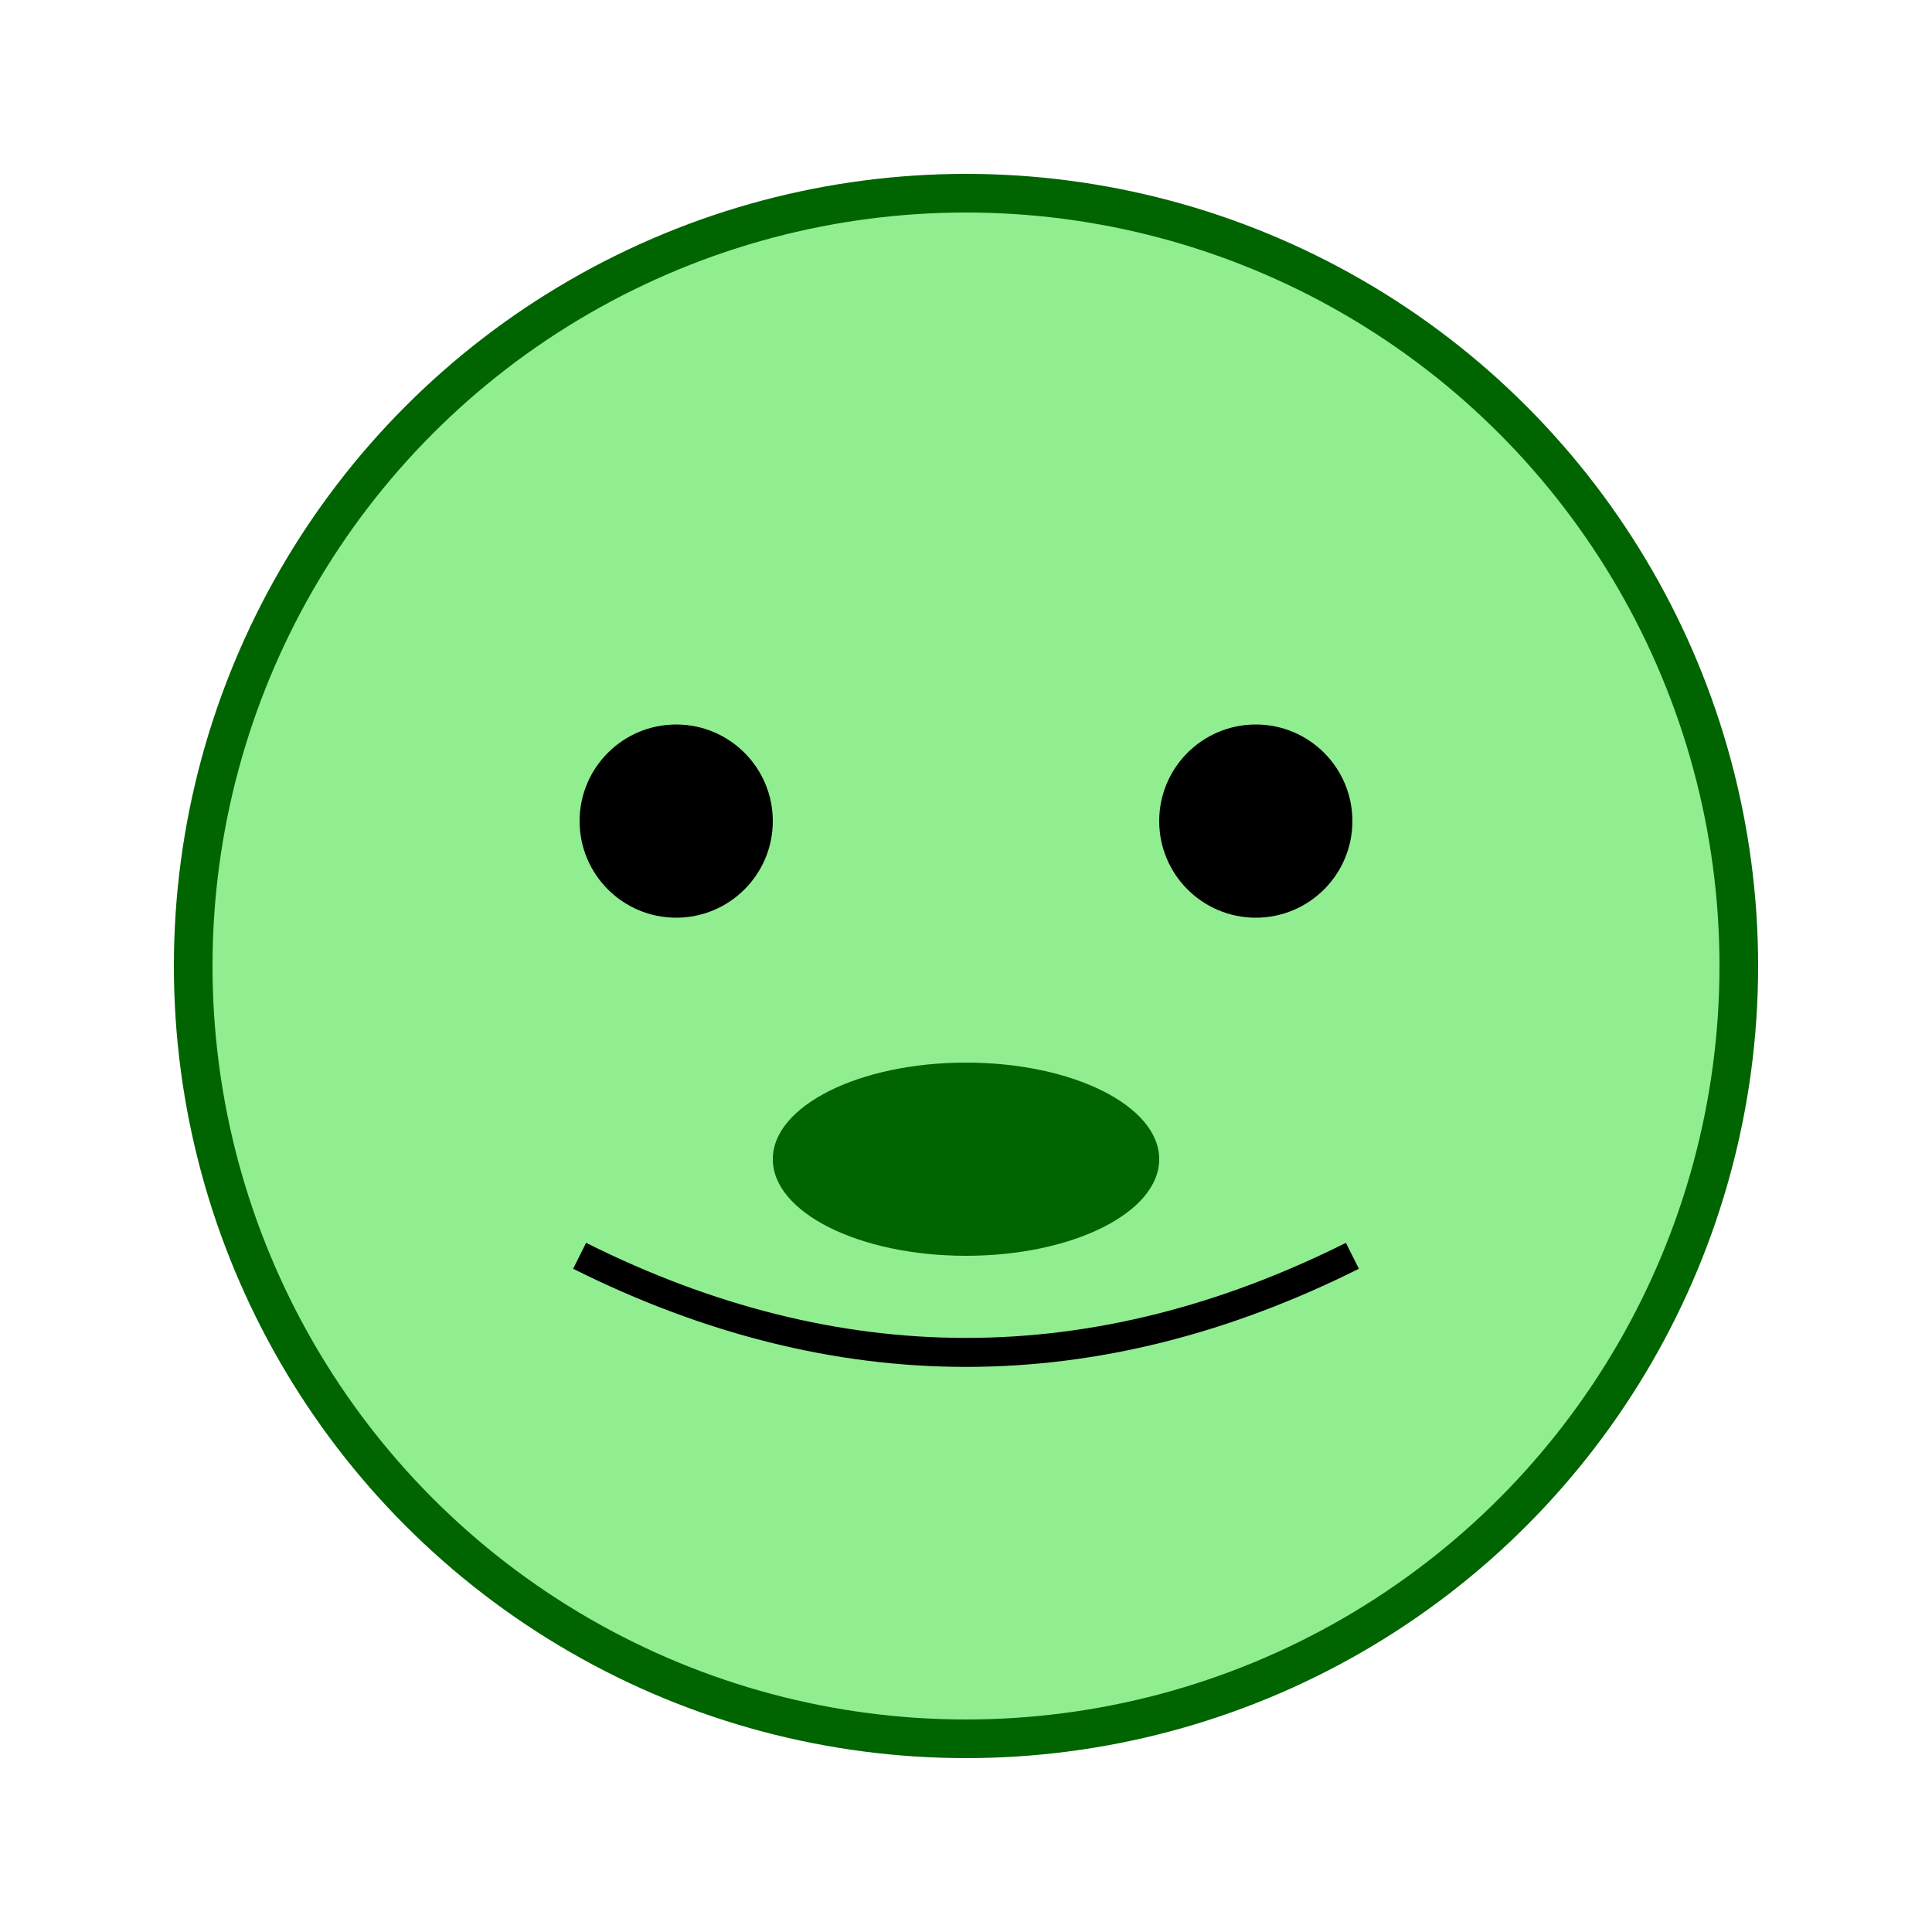
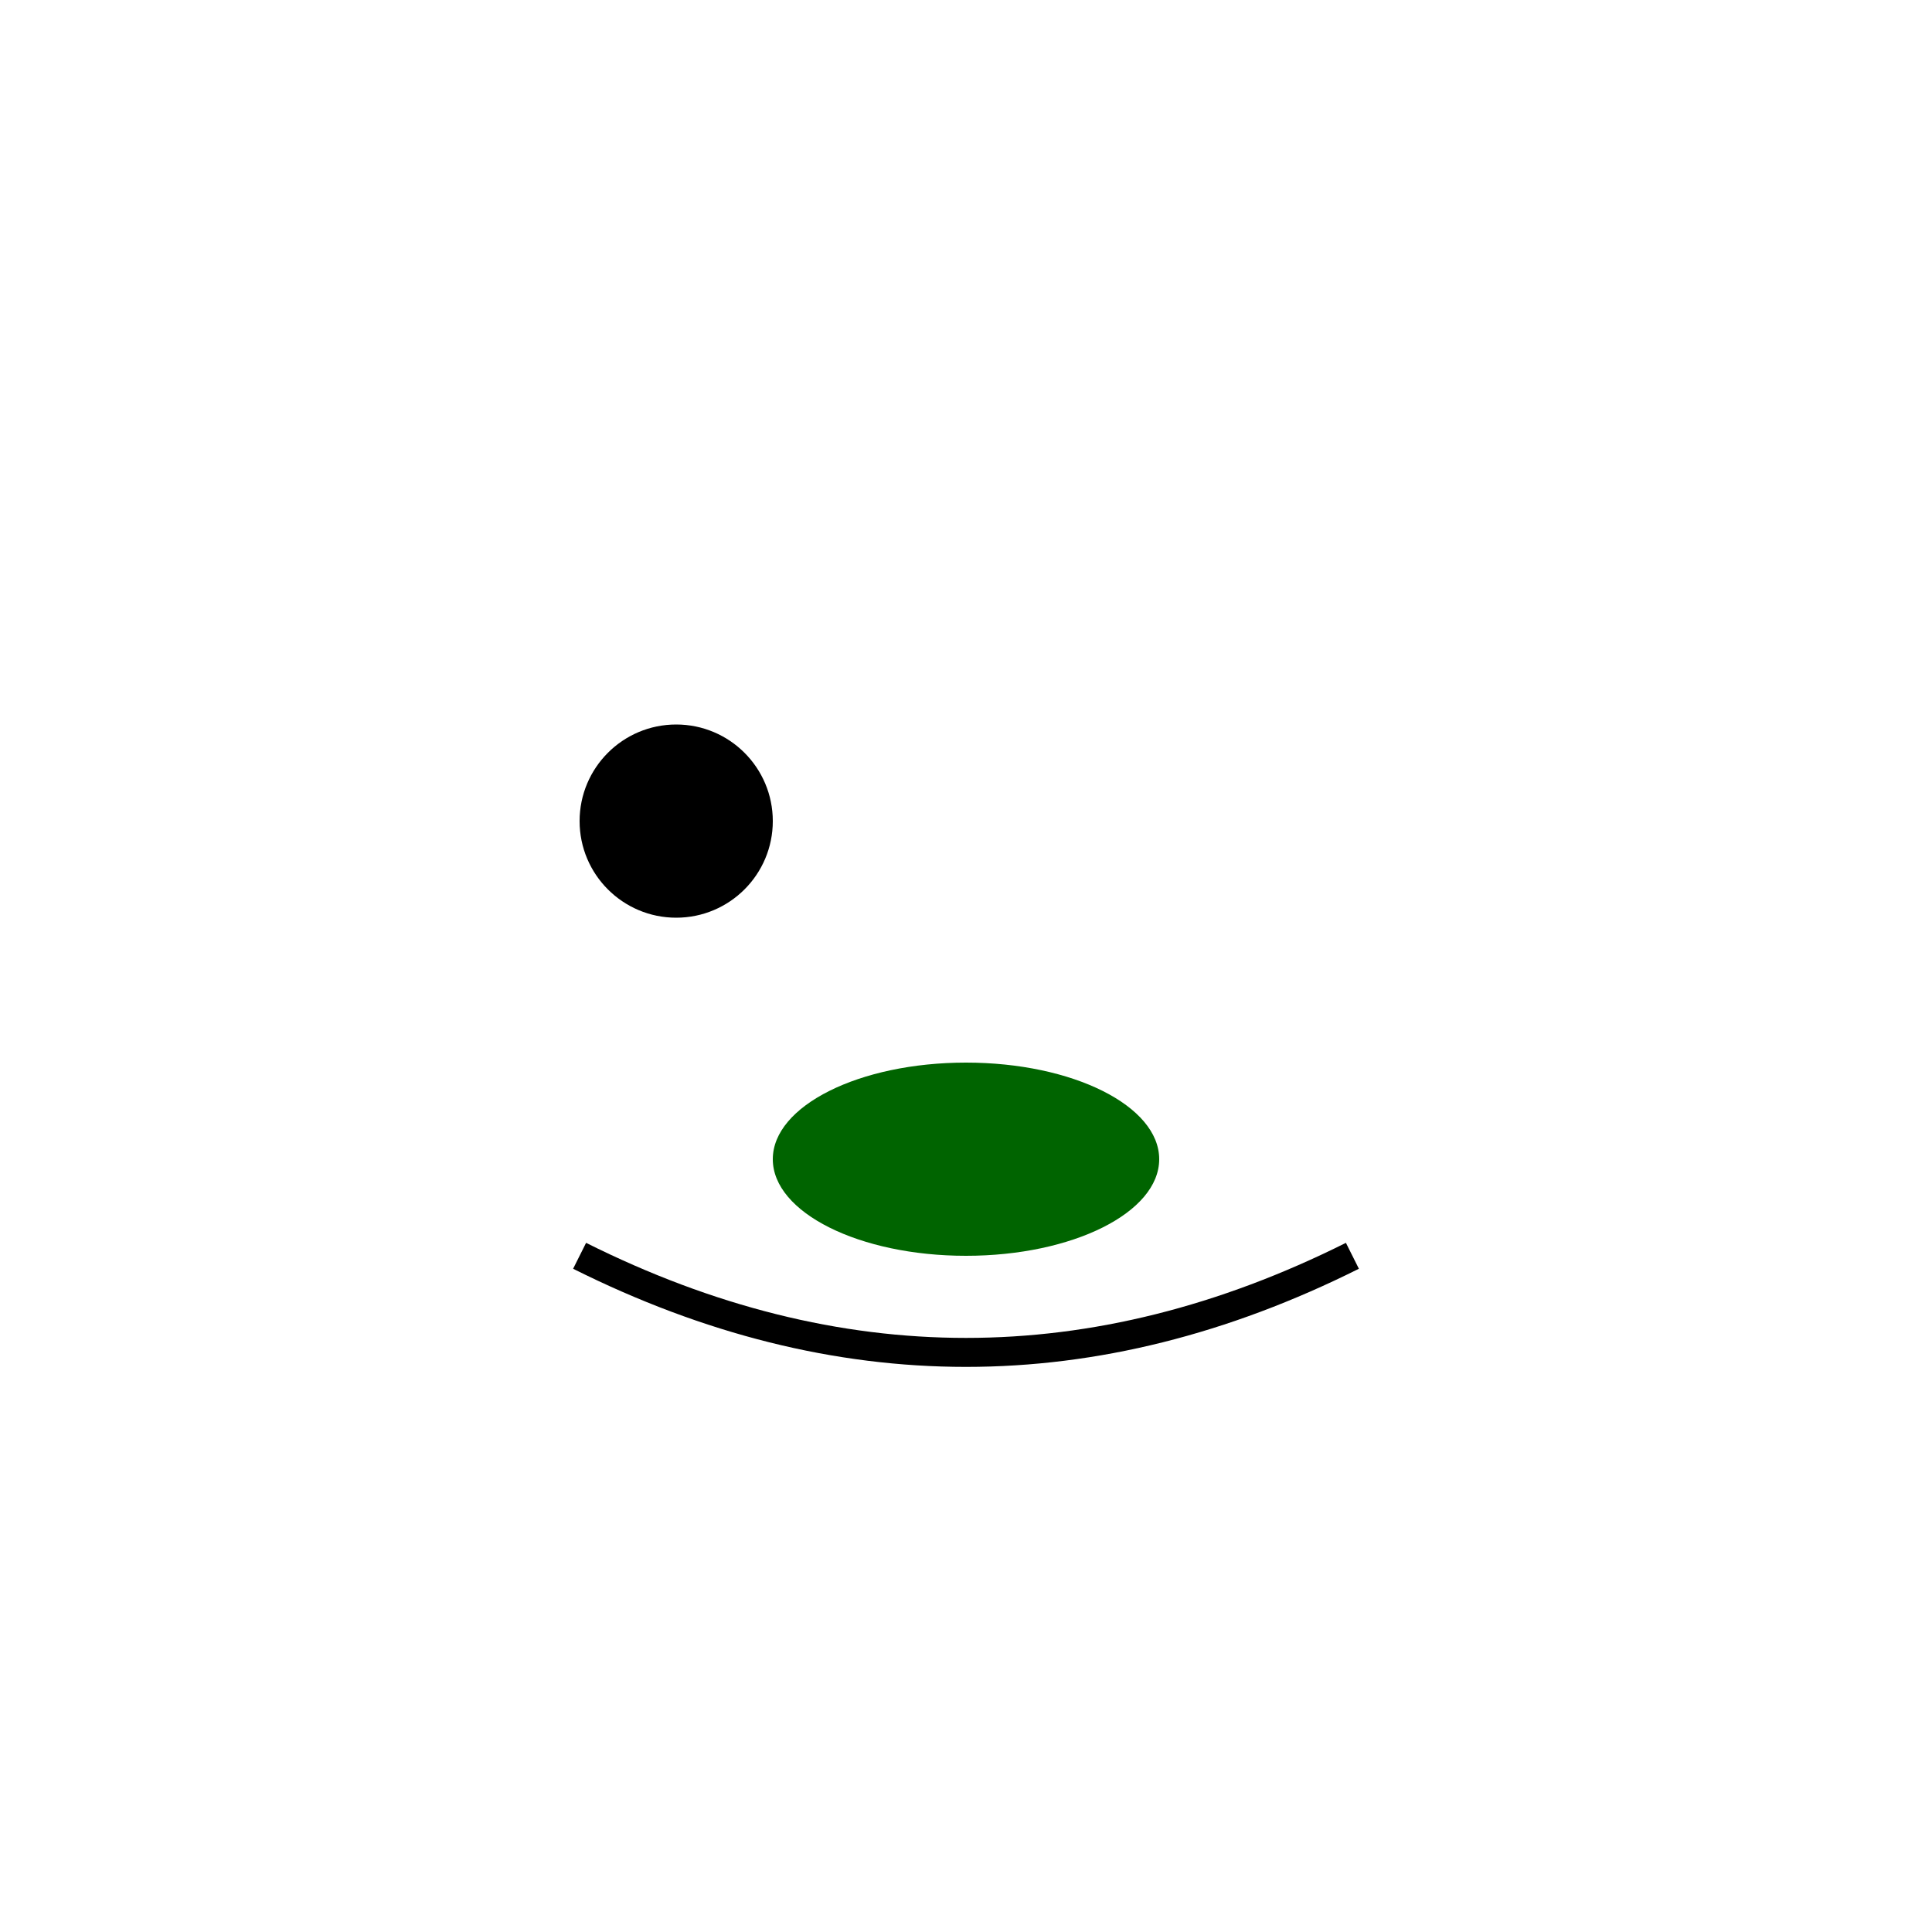
<svg xmlns="http://www.w3.org/2000/svg" width="200" height="200">
-   <circle cx="100" cy="100" r="80" fill="lightgreen" stroke="darkgreen" stroke-width="4" />
  <circle cx="70" cy="85" r="10" fill="black" />
-   <circle cx="130" cy="85" r="10" fill="black" />
  <ellipse cx="100" cy="120" rx="20" ry="10" fill="darkgreen" />
  <path d="M 60 130 Q 100 150 140 130" fill="none" stroke="black" stroke-width="3" />
</svg>